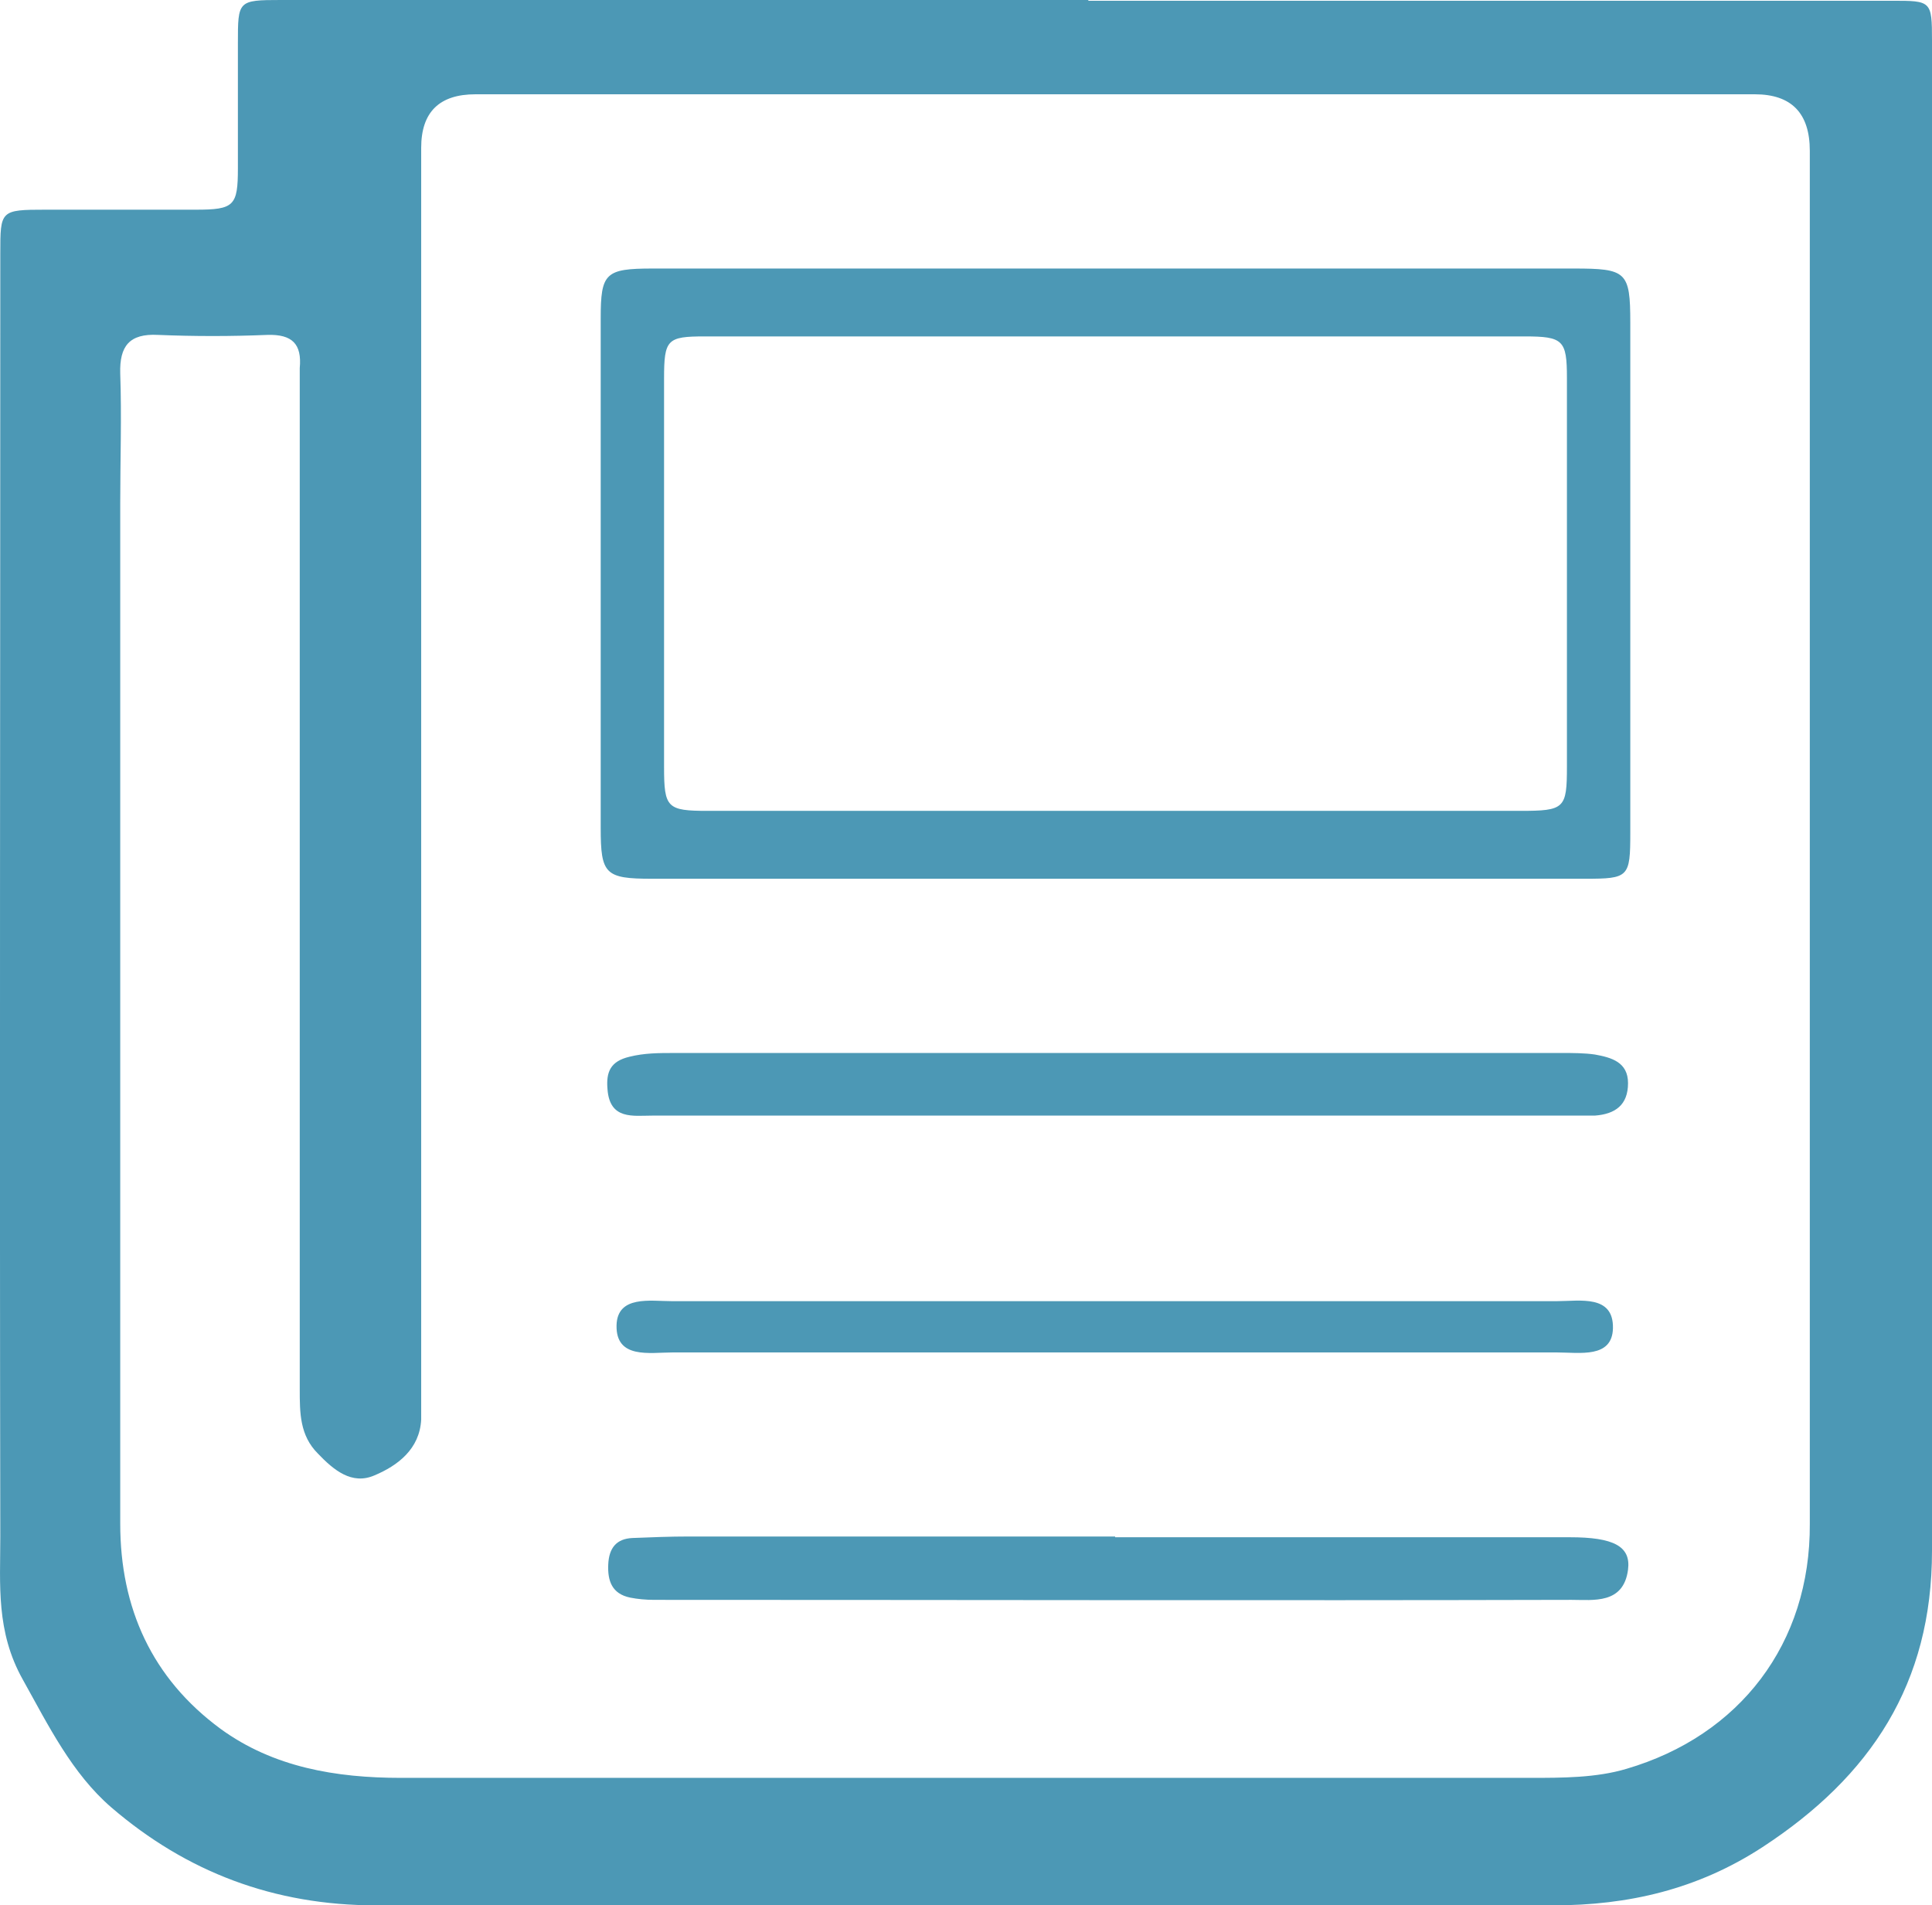
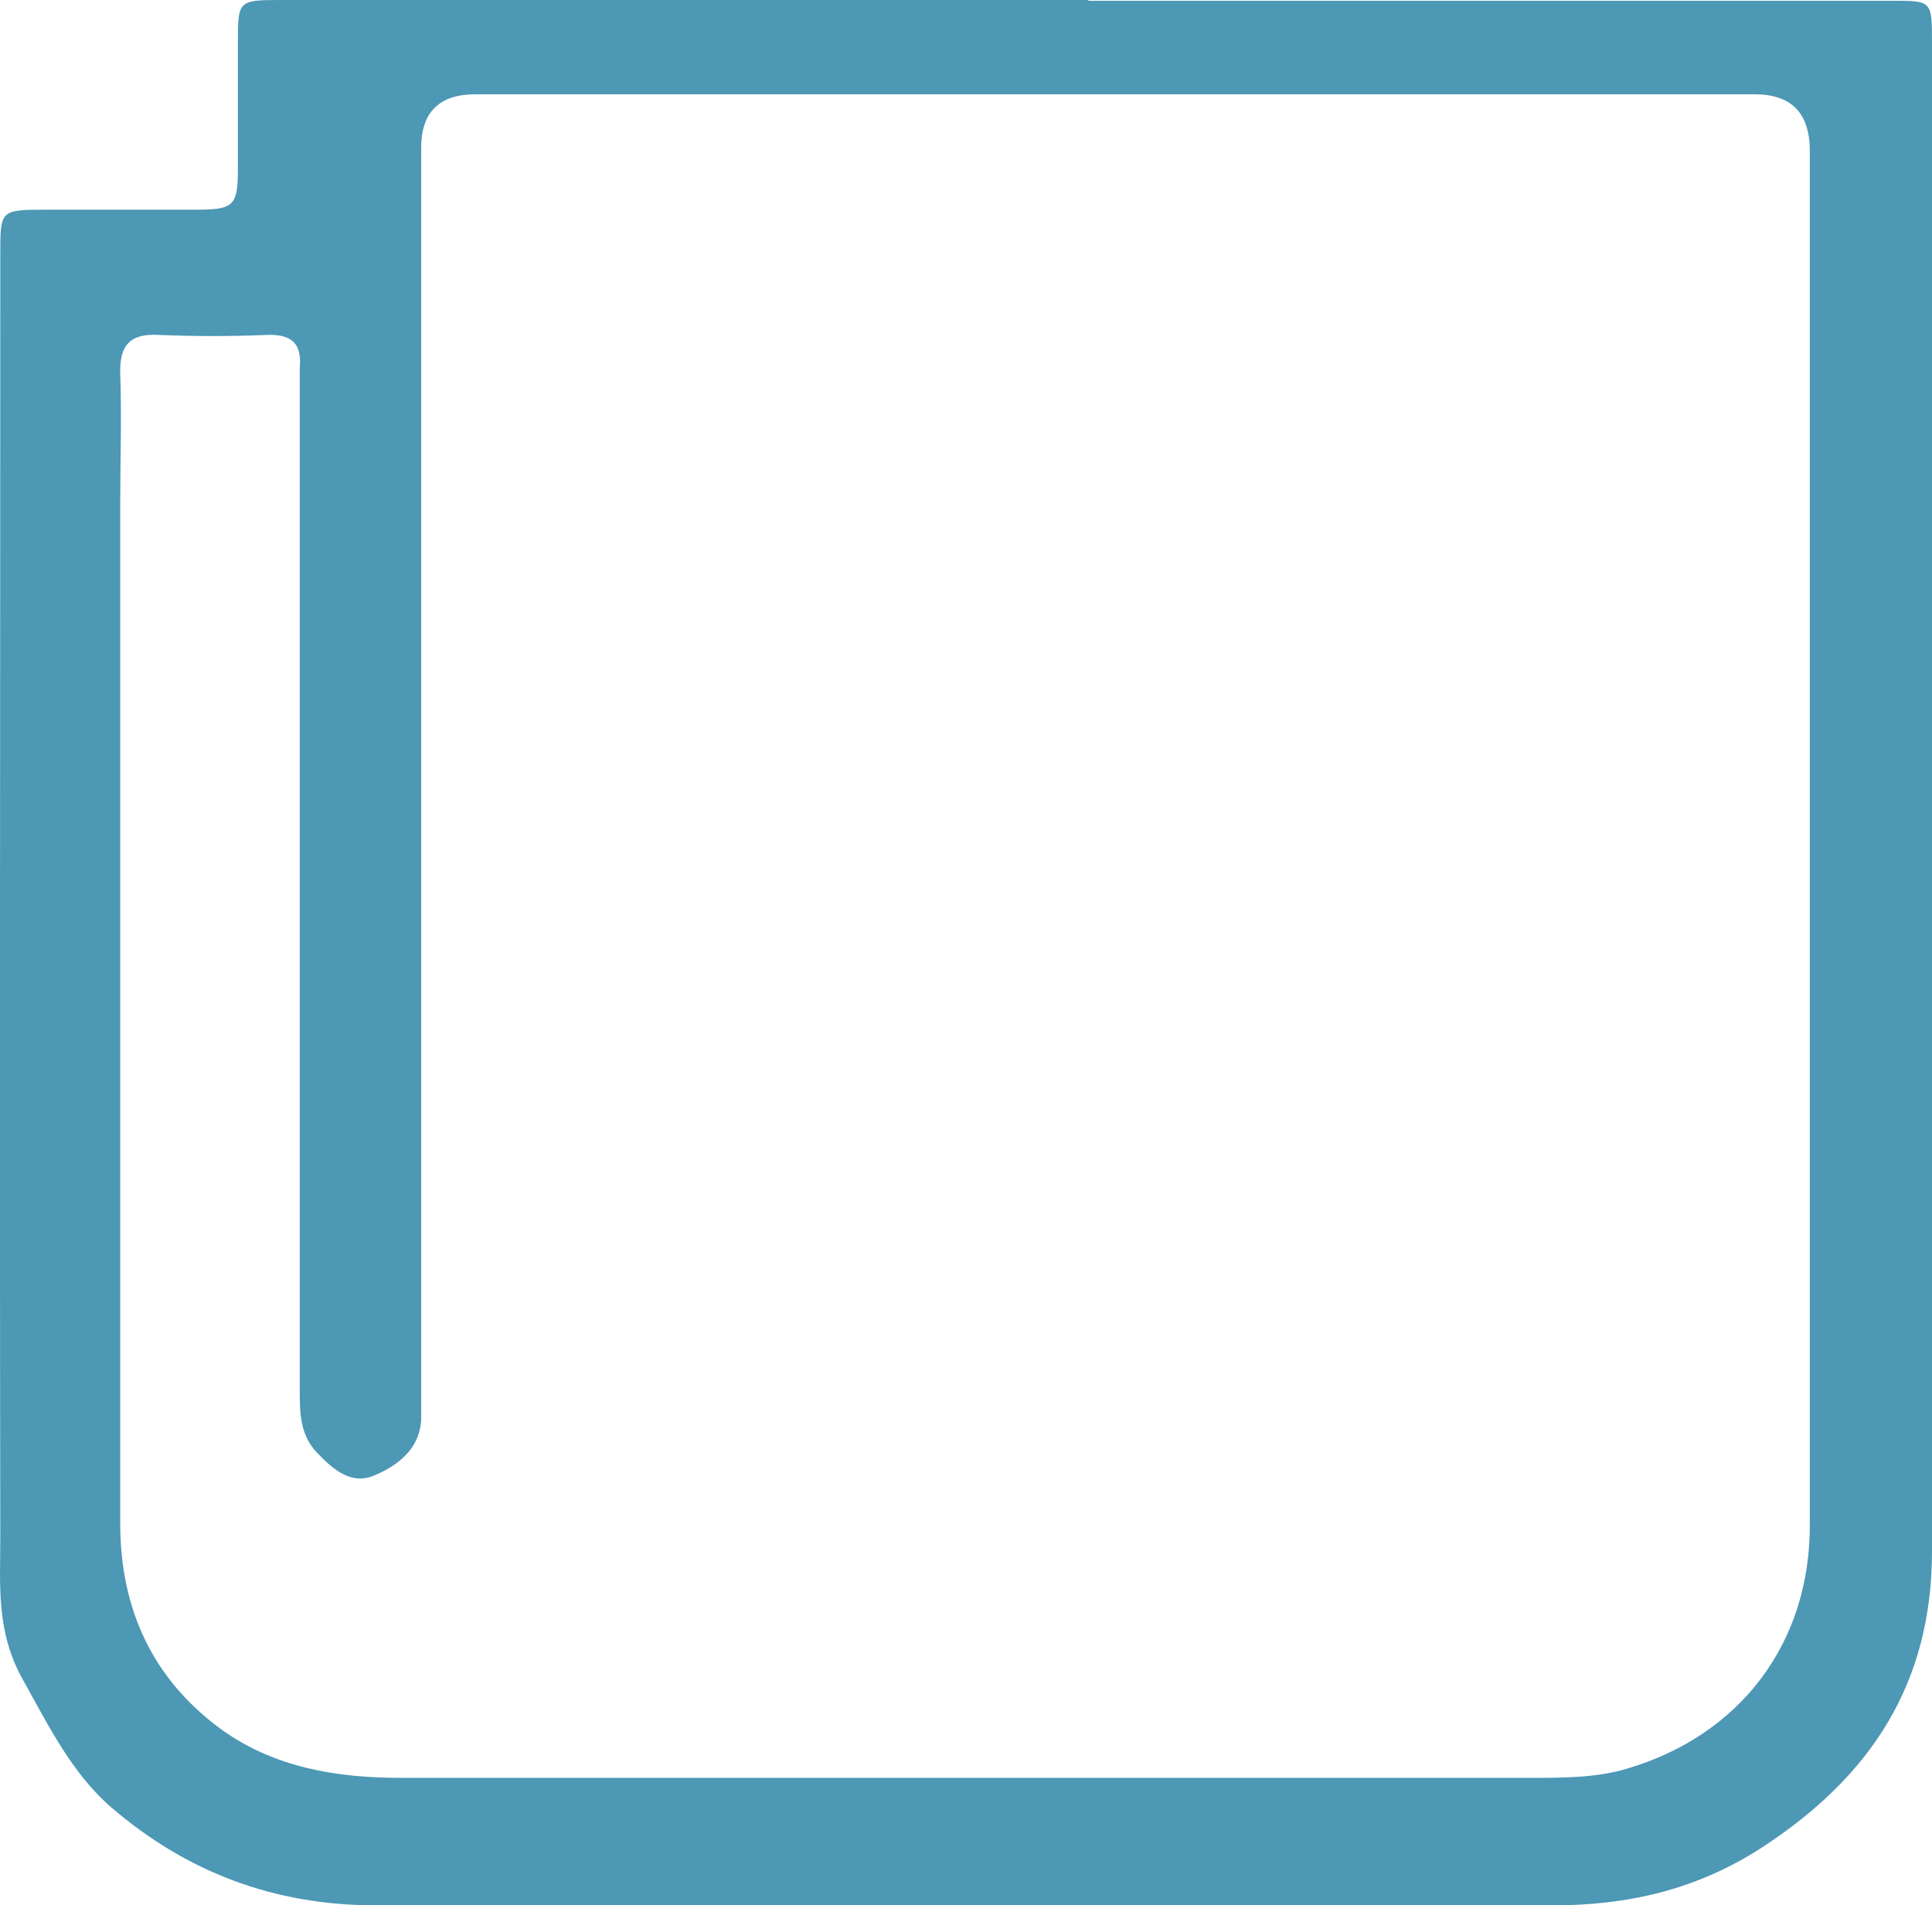
<svg xmlns="http://www.w3.org/2000/svg" version="1.1" viewBox="169.26 294.5 256.14 252.6">
  <defs>
    <style>
      .cls-1 {
        fill: #4c98b5;
      }
    </style>
  </defs>
  <g>
    <g id="Layer_1">
      <g>
        <path class="cls-1" d="M313.5,294.6c35.5,0,71,0,106.6,0,5.2,0,5.3,0,5.3,5.3,0,66.7,0,133.5,0,200.2,0,17.6-8.1,29.9-22.5,39.3-8.6,5.6-17.8,7.7-27.7,7.7-52,0-104.1-.1-156.1,0-13.5,0-25.1-4.4-35.1-13-5.2-4.5-8.3-10.8-11.7-16.9-3.6-6.4-3-12.6-3-19-.1-56.7,0-113.4,0-170.1,0-5.7,0-5.8,6-5.8,6.6,0,13.3,0,19.9,0,5.1,0,5.6-.5,5.6-5.5,0-5.5,0-11.1,0-16.6,0-5.6,0-5.7,5.7-5.7,35.7,0,71.4,0,107.1,0ZM409.2,406.9c0-30.8,0-61.6,0-92.4q0-7.5-7.3-7.5c-56.5,0-113.1,0-169.6,0q-7.2,0-7.2,7.1c0,53.9,0,107.7,0,161.6,0,2.3,0,4.7,0,7-.2,3.9-3.1,6.1-6.2,7.4-3,1.3-5.4-.7-7.5-2.9-2.4-2.4-2.4-5.4-2.4-8.5,0-43.9,0-87.7,0-131.6,0-1.3,0-2.5,0-3.8.3-3.2-1-4.5-4.3-4.4-4.8.2-9.7.2-14.5,0-3.8-.2-5.1,1.5-5,5.1.2,5.7,0,11.5,0,17.2,0,45.1,0,90.2,0,135.3,0,11.2,4.2,20.5,13.3,27.2,7,5.1,15.3,6.5,23.9,6.5,49.9,0,99.8,0,149.7,0,4.3,0,8.8,0,12.8-1.2,15-4.4,24.4-16.6,24.3-32.5,0-29.9,0-59.8,0-89.7Z" />
-         <path class="cls-1" d="M317.7,330.1c20.1,0,40.2,0,60.2,0,7,0,7.5.4,7.5,7.2,0,22.5,0,45.1,0,67.6,0,5.9-.2,6.1-6,6.1-41.2,0-82.5,0-123.7,0-6.2,0-6.8-.6-6.8-6.7,0-22.5,0-45.1,0-67.6,0-6,.6-6.6,6.9-6.6,20.6,0,41.2,0,61.9,0ZM317,402c17.9,0,35.9,0,53.8,0,5.9,0,6.2-.3,6.2-5.9,0-17.2,0-34.3,0-51.5,0-5-.5-5.5-5.6-5.5-36.2,0-72.5,0-108.7,0-5,0-5.4.4-5.4,5.6,0,17.2,0,34.3,0,51.5,0,5.4.4,5.8,5.8,5.8,17.9,0,35.9,0,53.8,0Z" />
-         <path class="cls-1" d="M316.6,442.4c-20.3,0-40.5,0-60.8,0-2.6,0-5.7.6-6-3.5-.2-2.3.4-3.7,2.9-4.3,2-.5,3.9-.5,5.9-.5,39.3,0,78.6,0,117.8,0,1.4,0,2.9,0,4.3.2,2.2.4,4.4,1,4.4,3.8,0,2.9-1.7,4.1-4.4,4.3-1.6,0-3.2,0-4.8,0-19.7,0-39.5,0-59.2,0h0Z" />
-         <path class="cls-1" d="M317.1,498.3c20.1,0,40.2,0,60.3,0,5.8,0,8.1,1.2,7.7,4.3-.6,4.6-4.6,4-7.5,4-40.5.1-81.1,0-121.6,0-1.1,0-2.2-.1-3.2-.3-2.4-.5-3-2.2-2.9-4.4.1-2.2,1.1-3.4,3.2-3.5,2.5-.1,5-.2,7.5-.2,18.8,0,37.7,0,56.5,0Z" />
-         <path class="cls-1" d="M316.6,473.8c-19.4,0-38.8,0-58.2,0-3,0-7.5.9-7.4-3.6.1-4,4.5-3.2,7.3-3.2,39.1,0,78.3,0,117.4,0,3,0,7.5-.9,7.4,3.6-.1,4-4.4,3.2-7.4,3.2-19.7,0-39.5,0-59.2,0Z" />
      </g>
    </g>
  </g>
</svg>